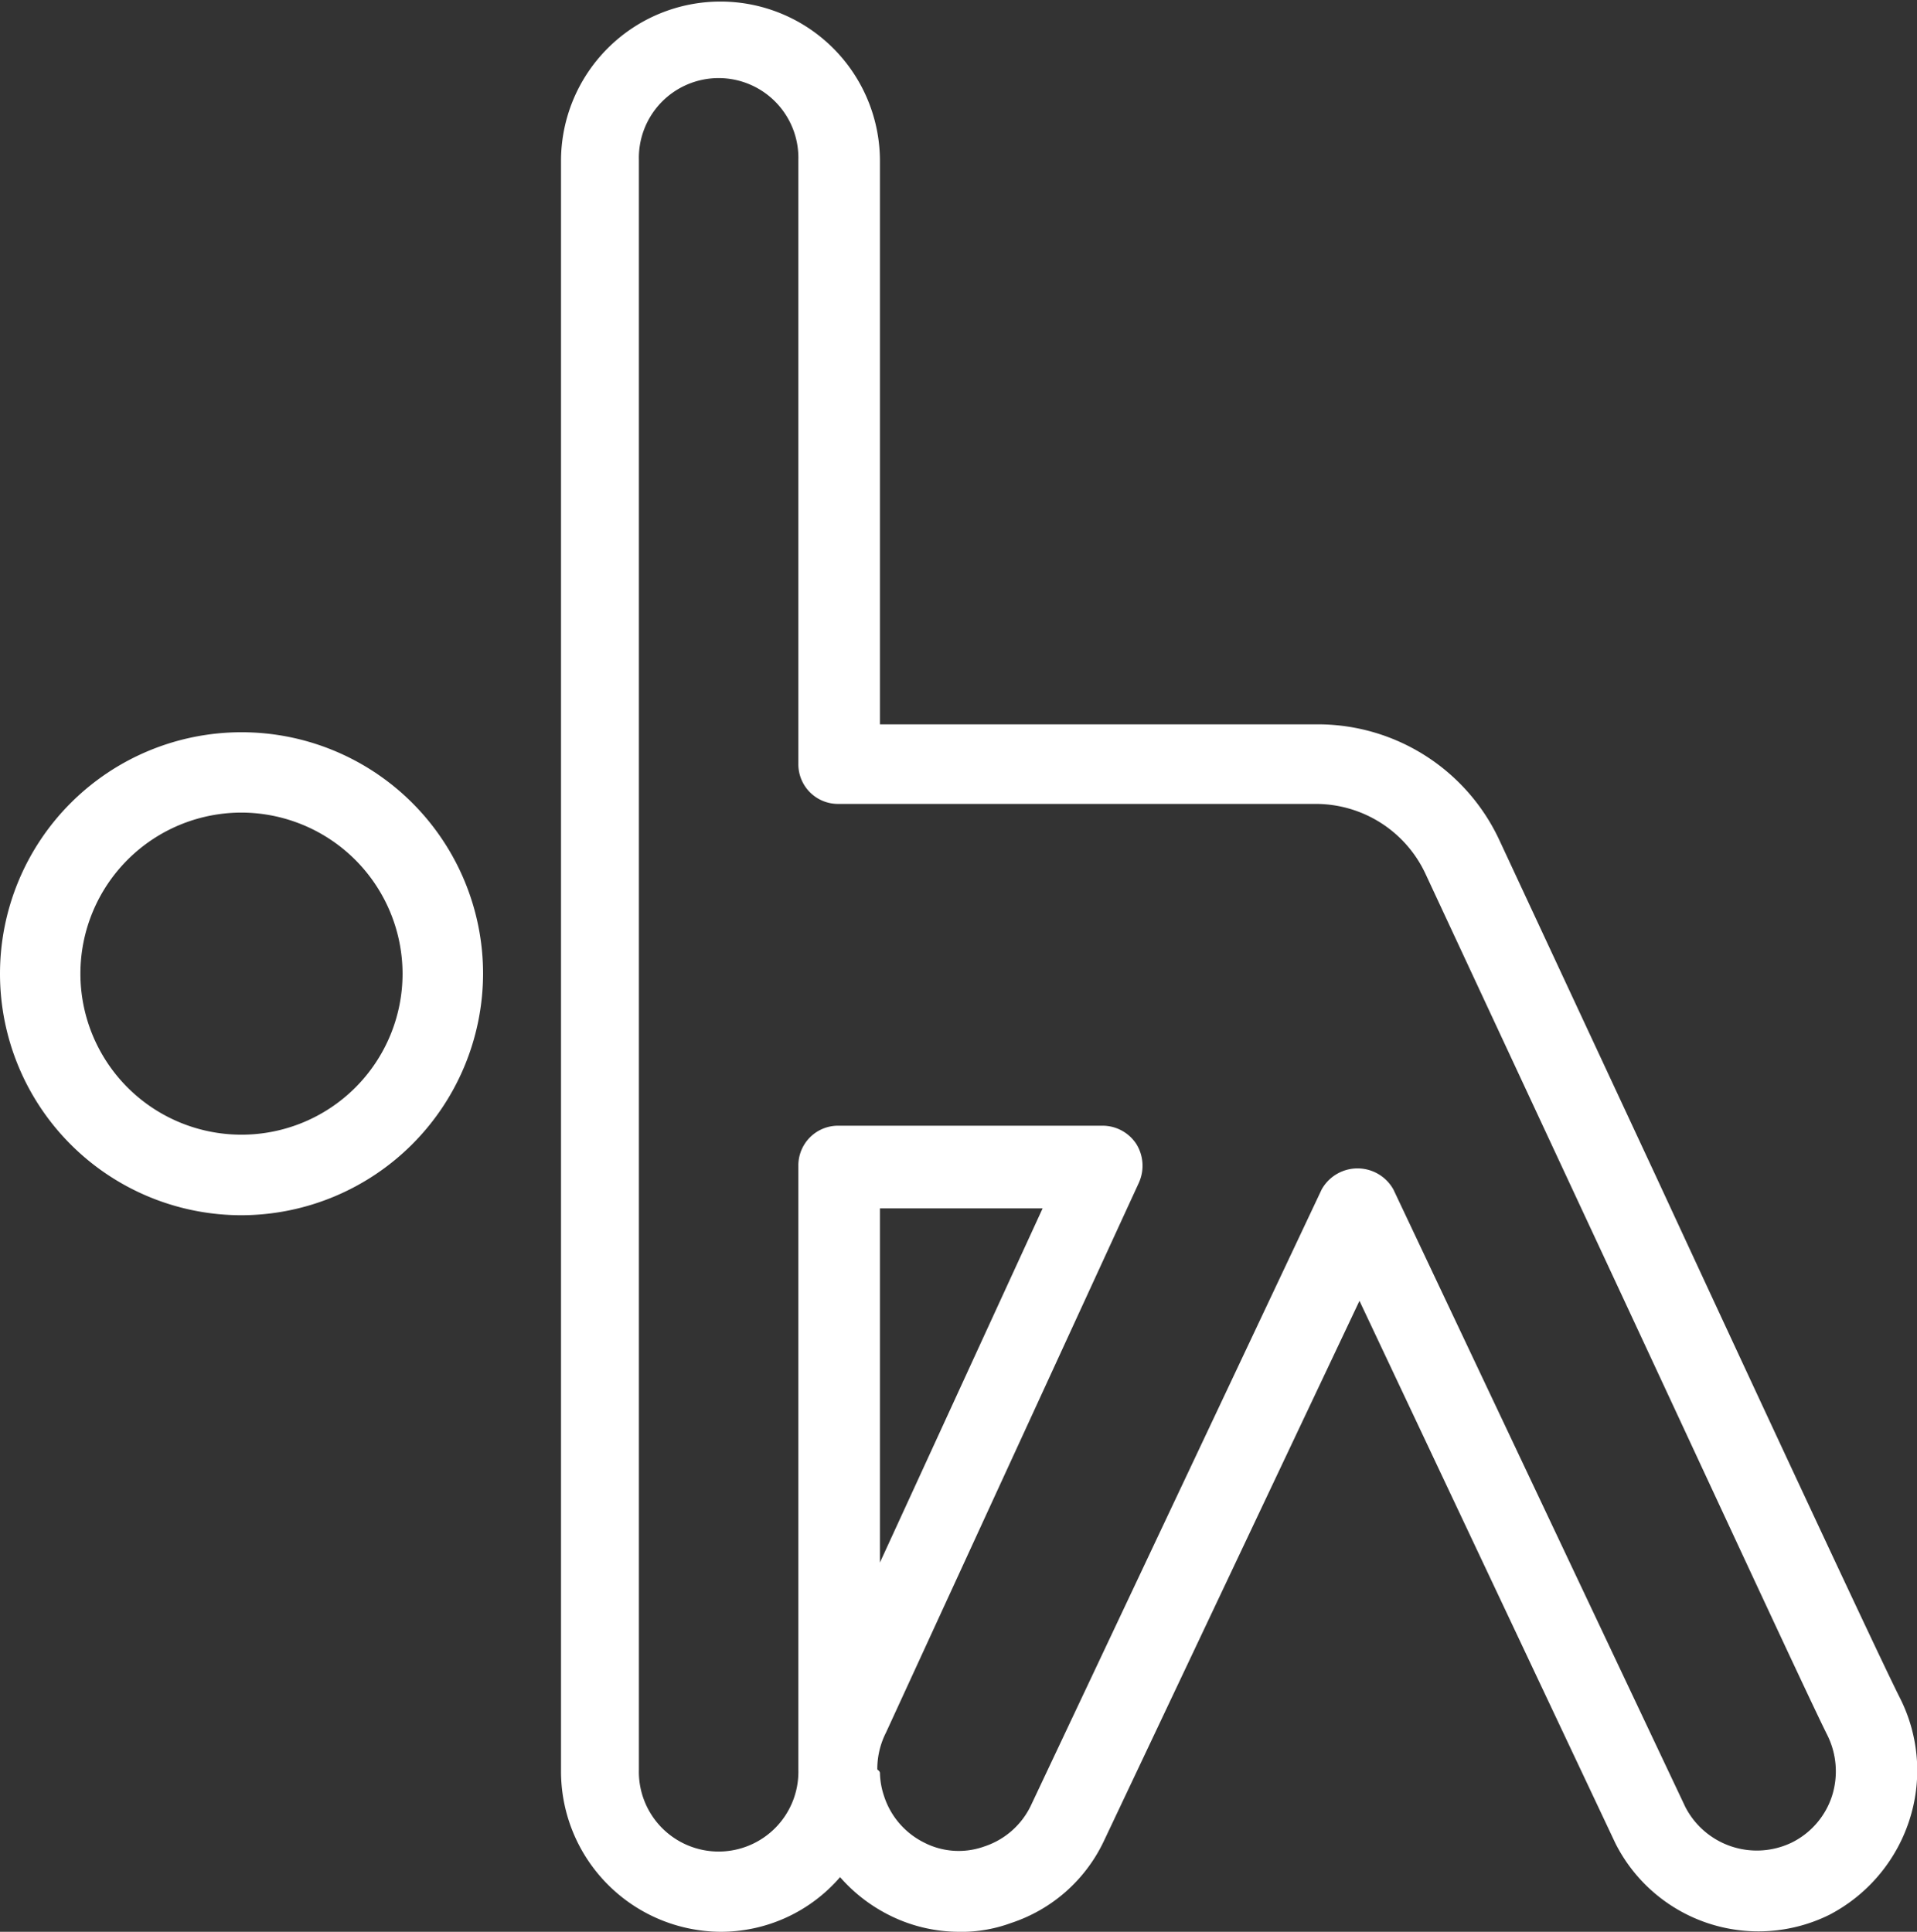
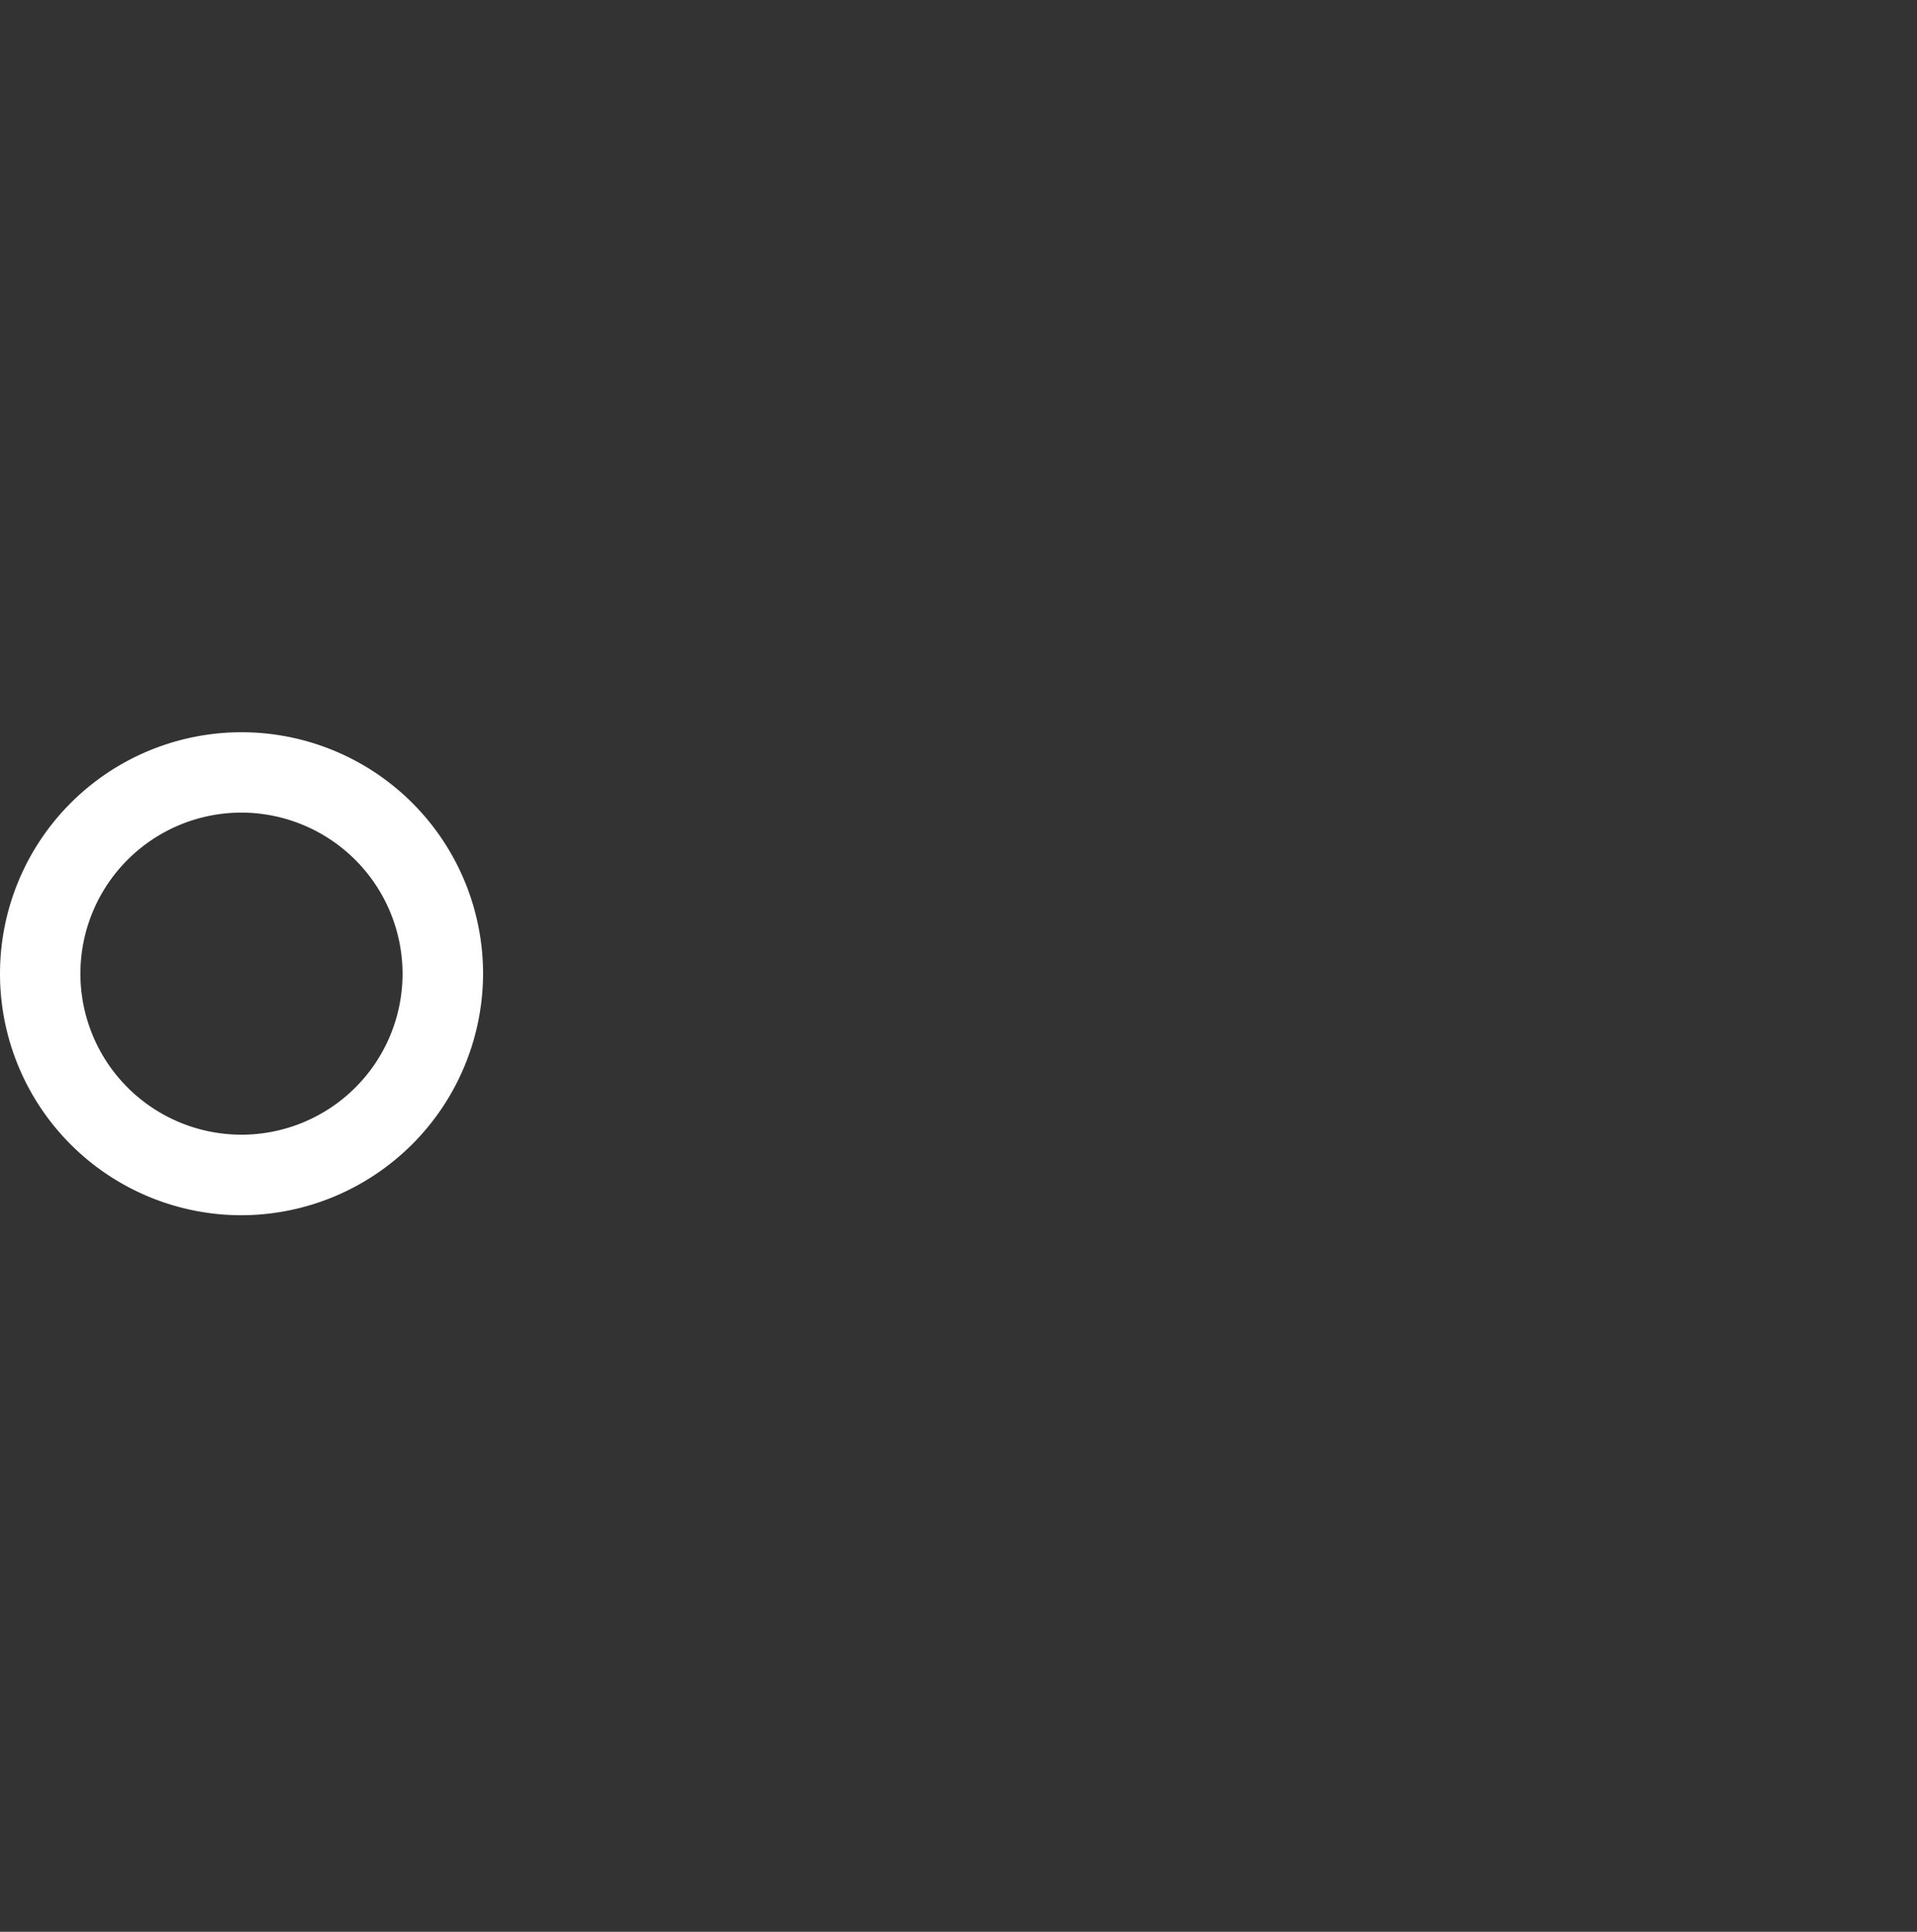
<svg xmlns="http://www.w3.org/2000/svg" id="Component_150_1" width="38.001" height="38.301" viewBox="0 0 38.001 38.301">
  <rect x="0" y="0" width="38.001" height="38.301" fill="#333333" stroke="none" />
  <defs>
    <style>
            .cls-1{fill:#fff;fill-rule:evenodd}
        </style>
  </defs>
  <path id="Path_259" d="M1260.109 563.415a4.788 4.788 0 1 1 4.788-4.788 4.8 4.8 0 0 1-4.788 4.788zm0-7.983a3.193 3.193 0 1 0 3.192 3.194 3.2 3.2 0 0 0-3.192-3.194z" class="cls-1" transform="translate(-1255.321 -539.321)" />
-   <path id="Path_260" d="M1267.544 586.5a3.087 3.087 0 0 1-1.406-.335 3.186 3.186 0 0 1-.965-.749 3.124 3.124 0 0 1-2.371 1.084 3.183 3.183 0 0 1-3.161-3.192v-31.917a3.161 3.161 0 1 1 6.322 0v11.169h8.7a3.97 3.97 0 0 1 3.573 2.283l3.115 6.688c2.18 4.708 4.44 9.56 4.837 10.343a3.189 3.189 0 0 1 .173 2.44 3.239 3.239 0 0 1-1.581 1.851 3.175 3.175 0 0 1-4.237-1.418l-5.074-10.757-5.073 10.724a3.107 3.107 0 0 1-1.835 1.612 2.851 2.851 0 0 1-1.011.175zm16.868-1.053zm-18.449-2.106a1.526 1.526 0 0 0 .08.463 1.567 1.567 0 0 0 .79.924 1.5 1.5 0 0 0 1.2.08 1.565 1.565 0 0 0 .917-.8l5.769-12.225a.814.814 0 0 1 1.423 0l5.787 12.243a1.594 1.594 0 0 0 2.119.7 1.57 1.57 0 0 0 .79-.924 1.614 1.614 0 0 0-.1-1.212c-.4-.8-2.656-5.684-4.852-10.392l-3.115-6.688a2.4 2.4 0 0 0-2.149-1.372h-9.486a.786.786 0 0 1-.79-.8v-11.97a1.581 1.581 0 1 0-3.161 0v31.92a1.581 1.581 0 1 0 3.161 0v-11.97a.787.787 0 0 1 .79-.8h5.249a.8.8 0 0 1 .664.368.818.818 0 0 1 .046.765l-5.012 10.9a1.592 1.592 0 0 0-.172.7v.031c.046.033.046.049.046.049zm0-11.2v7.038l3.225-7.022h-3.225v-.016z" class="cls-1" transform="translate(-1248.52 -548.199)" />
</svg>